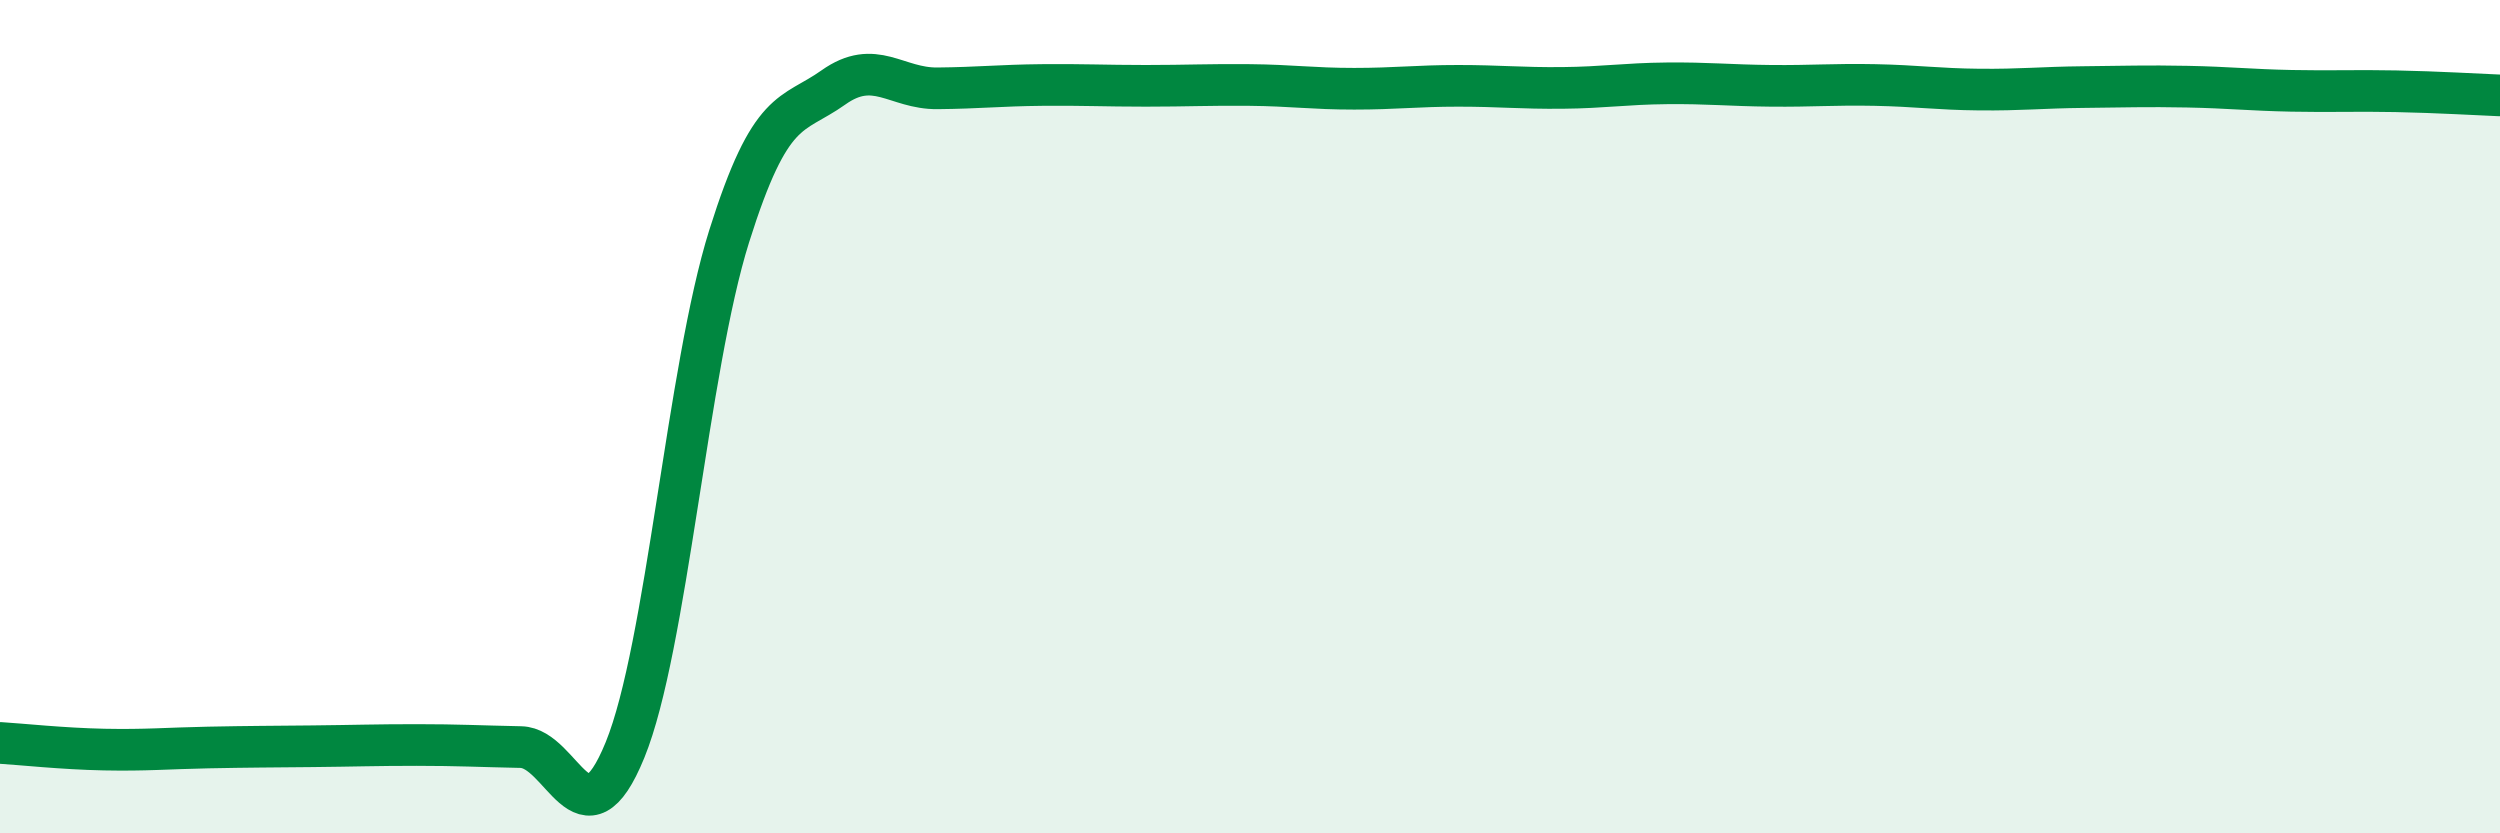
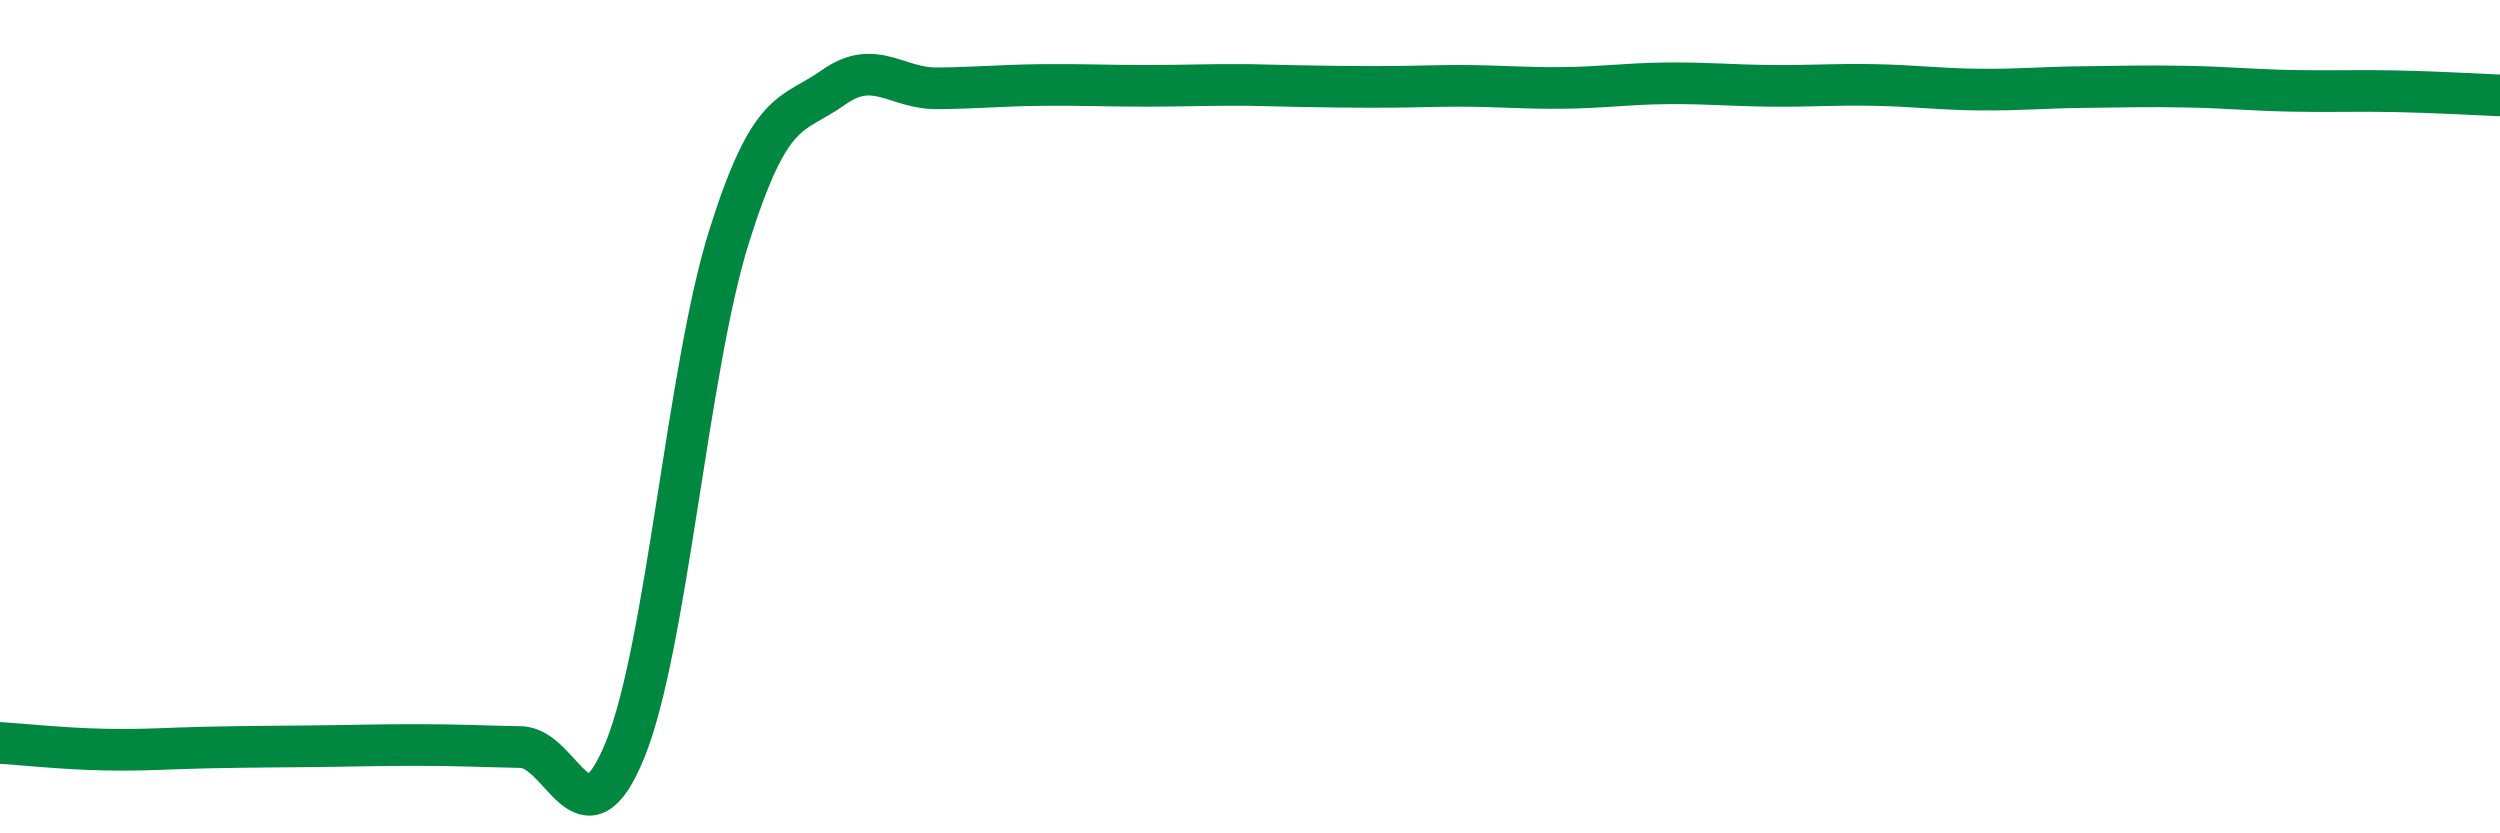
<svg xmlns="http://www.w3.org/2000/svg" width="60" height="20" viewBox="0 0 60 20">
-   <path d="M 0,17.83 C 0.5,17.86 1.5,17.97 2.5,17.99 C 3.5,18.01 4,17.96 5,17.94 C 6,17.92 6.5,17.92 7.5,17.91 C 8.5,17.9 9,17.88 10,17.88 C 11,17.88 11.5,17.91 12.5,17.93 C 13.5,17.95 14,20.45 15,18 C 16,15.55 16.5,8.85 17.5,5.67 C 18.5,2.49 19,2.81 20,2.1 C 21,1.39 21.5,2.13 22.5,2.12 C 23.5,2.11 24,2.05 25,2.04 C 26,2.03 26.5,2.06 27.5,2.06 C 28.5,2.06 29,2.03 30,2.04 C 31,2.05 31.5,2.13 32.5,2.13 C 33.5,2.13 34,2.06 35,2.06 C 36,2.06 36.5,2.12 37.5,2.11 C 38.5,2.1 39,2.01 40,2 C 41,1.99 41.5,2.05 42.5,2.06 C 43.5,2.07 44,2.02 45,2.04 C 46,2.06 46.5,2.14 47.5,2.15 C 48.5,2.16 49,2.1 50,2.09 C 51,2.08 51.5,2.06 52.5,2.08 C 53.5,2.1 54,2.16 55,2.18 C 56,2.2 56.5,2.17 57.5,2.19 C 58.5,2.21 59.5,2.27 60,2.29L60 20L0 20Z" fill="#008740" opacity="0.1" stroke-linecap="round" stroke-linejoin="round" />
-   <path d="M 0,17.83 C 0.5,17.86 1.5,17.97 2.5,17.99 C 3.5,18.01 4,17.96 5,17.94 C 6,17.92 6.5,17.92 7.5,17.91 C 8.5,17.9 9,17.88 10,17.88 C 11,17.88 11.5,17.91 12.5,17.93 C 13.5,17.95 14,20.45 15,18 C 16,15.55 16.5,8.85 17.5,5.67 C 18.5,2.49 19,2.81 20,2.1 C 21,1.39 21.5,2.13 22.5,2.12 C 23.5,2.11 24,2.05 25,2.04 C 26,2.03 26.5,2.06 27.5,2.06 C 28.5,2.06 29,2.03 30,2.04 C 31,2.05 31.5,2.13 32.5,2.13 C 33.5,2.13 34,2.06 35,2.06 C 36,2.06 36.5,2.12 37.5,2.11 C 38.5,2.1 39,2.01 40,2 C 41,1.99 41.5,2.05 42.5,2.06 C 43.5,2.07 44,2.02 45,2.04 C 46,2.06 46.5,2.14 47.5,2.15 C 48.5,2.16 49,2.1 50,2.09 C 51,2.08 51.5,2.06 52.5,2.08 C 53.5,2.1 54,2.16 55,2.18 C 56,2.2 56.5,2.17 57.5,2.19 C 58.5,2.21 59.5,2.27 60,2.29" stroke="#008740" stroke-width="1" fill="none" stroke-linecap="round" stroke-linejoin="round" />
+   <path d="M 0,17.83 C 0.5,17.86 1.5,17.97 2.5,17.99 C 3.5,18.01 4,17.96 5,17.94 C 6,17.92 6.5,17.92 7.5,17.91 C 8.5,17.9 9,17.88 10,17.88 C 11,17.88 11.5,17.91 12.5,17.93 C 13.5,17.95 14,20.45 15,18 C 16,15.55 16.5,8.85 17.5,5.67 C 18.5,2.49 19,2.81 20,2.1 C 21,1.39 21.5,2.13 22.5,2.12 C 23.5,2.11 24,2.05 25,2.04 C 26,2.03 26.5,2.06 27.5,2.06 C 28.5,2.06 29,2.03 30,2.04 C 33.5,2.13 34,2.06 35,2.06 C 36,2.06 36.5,2.12 37.5,2.11 C 38.5,2.1 39,2.01 40,2 C 41,1.99 41.5,2.05 42.5,2.06 C 43.5,2.07 44,2.02 45,2.04 C 46,2.06 46.5,2.14 47.5,2.15 C 48.5,2.16 49,2.1 50,2.09 C 51,2.08 51.5,2.06 52.5,2.08 C 53.5,2.1 54,2.16 55,2.18 C 56,2.2 56.5,2.17 57.5,2.19 C 58.5,2.21 59.5,2.27 60,2.29" stroke="#008740" stroke-width="1" fill="none" stroke-linecap="round" stroke-linejoin="round" />
</svg>